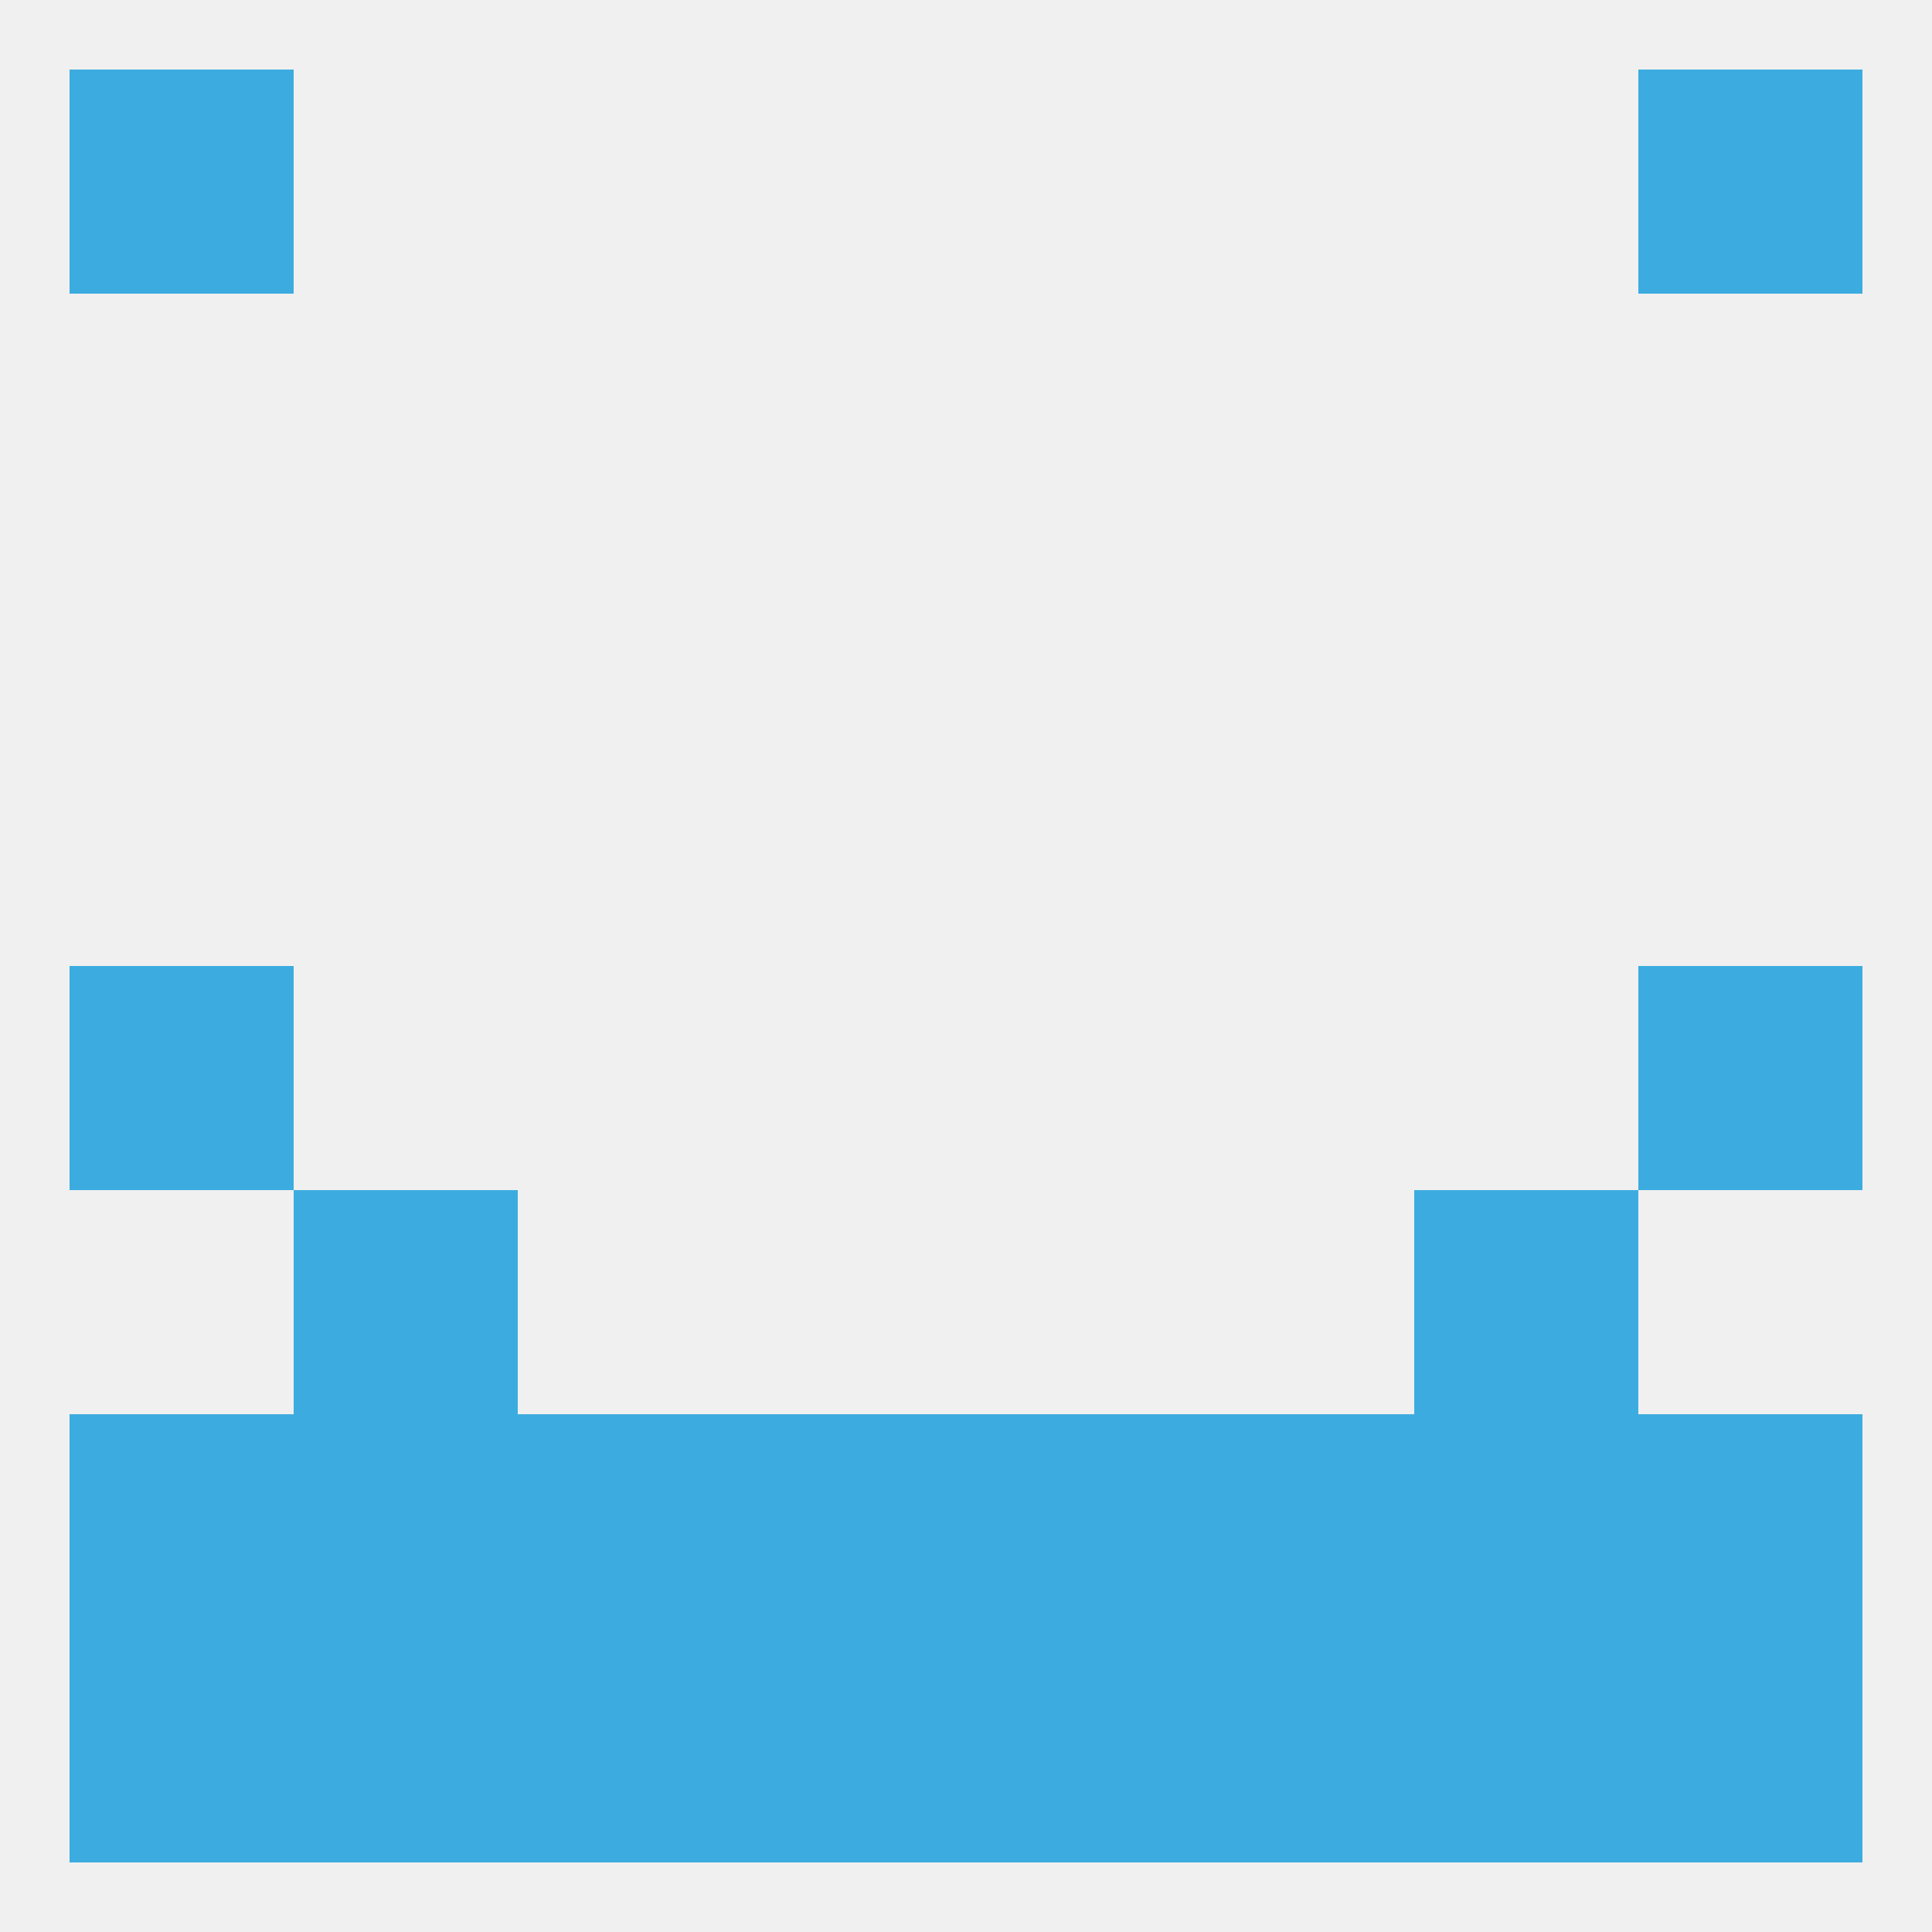
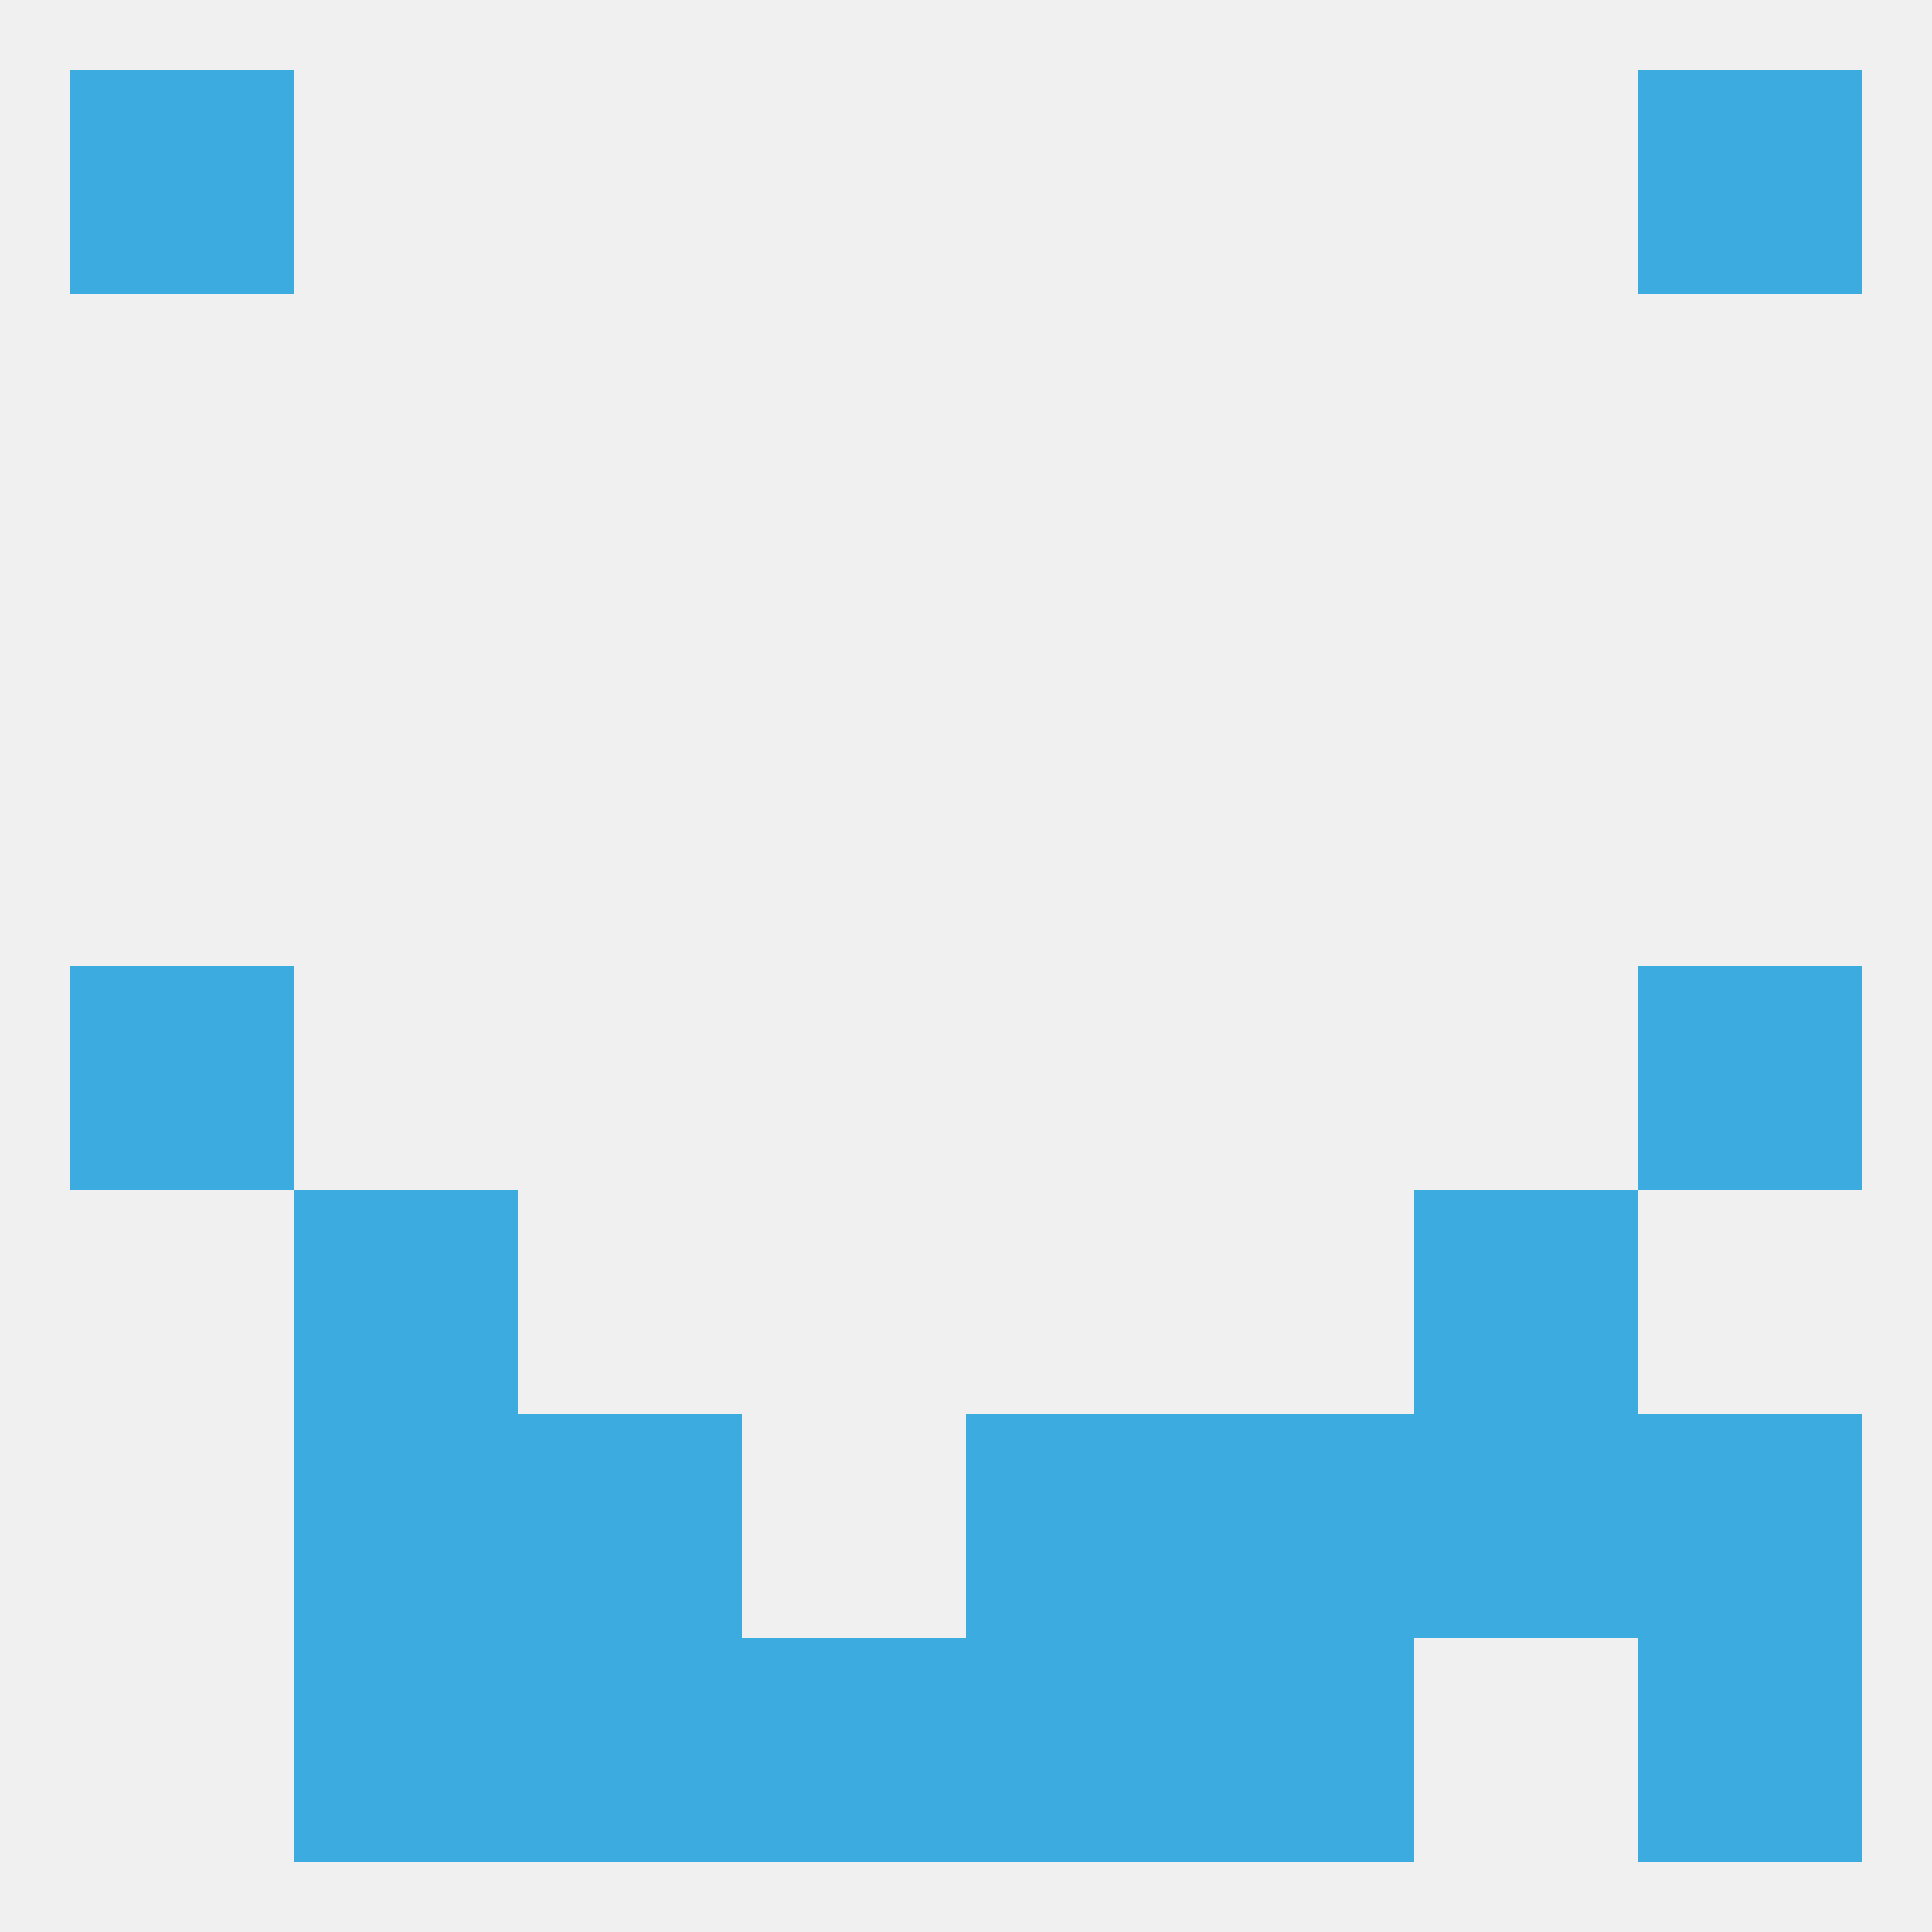
<svg xmlns="http://www.w3.org/2000/svg" version="1.1" baseprofile="full" width="250" height="250" viewBox="0 0 250 250">
  <rect width="100%" height="100%" fill="rgba(240,240,240,255)" />
  <rect x="9" y="125" width="29" height="29" fill="rgba(60,172,224,255)" />
  <rect x="212" y="125" width="29" height="29" fill="rgba(60,172,224,255)" />
  <rect x="67" y="183" width="29" height="29" fill="rgba(60,172,224,255)" />
  <rect x="154" y="183" width="29" height="29" fill="rgba(60,172,224,255)" />
  <rect x="212" y="183" width="29" height="29" fill="rgba(60,172,224,255)" />
  <rect x="125" y="183" width="29" height="29" fill="rgba(60,172,224,255)" />
  <rect x="38" y="183" width="29" height="29" fill="rgba(60,172,224,255)" />
  <rect x="183" y="183" width="29" height="29" fill="rgba(60,172,224,255)" />
-   <rect x="9" y="183" width="29" height="29" fill="rgba(60,172,224,255)" />
-   <rect x="96" y="183" width="29" height="29" fill="rgba(60,172,224,255)" />
-   <rect x="9" y="212" width="29" height="29" fill="rgba(60,172,224,255)" />
  <rect x="154" y="212" width="29" height="29" fill="rgba(60,172,224,255)" />
  <rect x="125" y="212" width="29" height="29" fill="rgba(60,172,224,255)" />
  <rect x="212" y="212" width="29" height="29" fill="rgba(60,172,224,255)" />
  <rect x="38" y="212" width="29" height="29" fill="rgba(60,172,224,255)" />
-   <rect x="183" y="212" width="29" height="29" fill="rgba(60,172,224,255)" />
  <rect x="67" y="212" width="29" height="29" fill="rgba(60,172,224,255)" />
  <rect x="96" y="212" width="29" height="29" fill="rgba(60,172,224,255)" />
  <rect x="9" y="9" width="29" height="29" fill="rgba(60,172,224,255)" />
  <rect x="212" y="9" width="29" height="29" fill="rgba(60,172,224,255)" />
  <rect x="183" y="154" width="29" height="29" fill="rgba(60,172,224,255)" />
  <rect x="38" y="154" width="29" height="29" fill="rgba(60,172,224,255)" />
</svg>